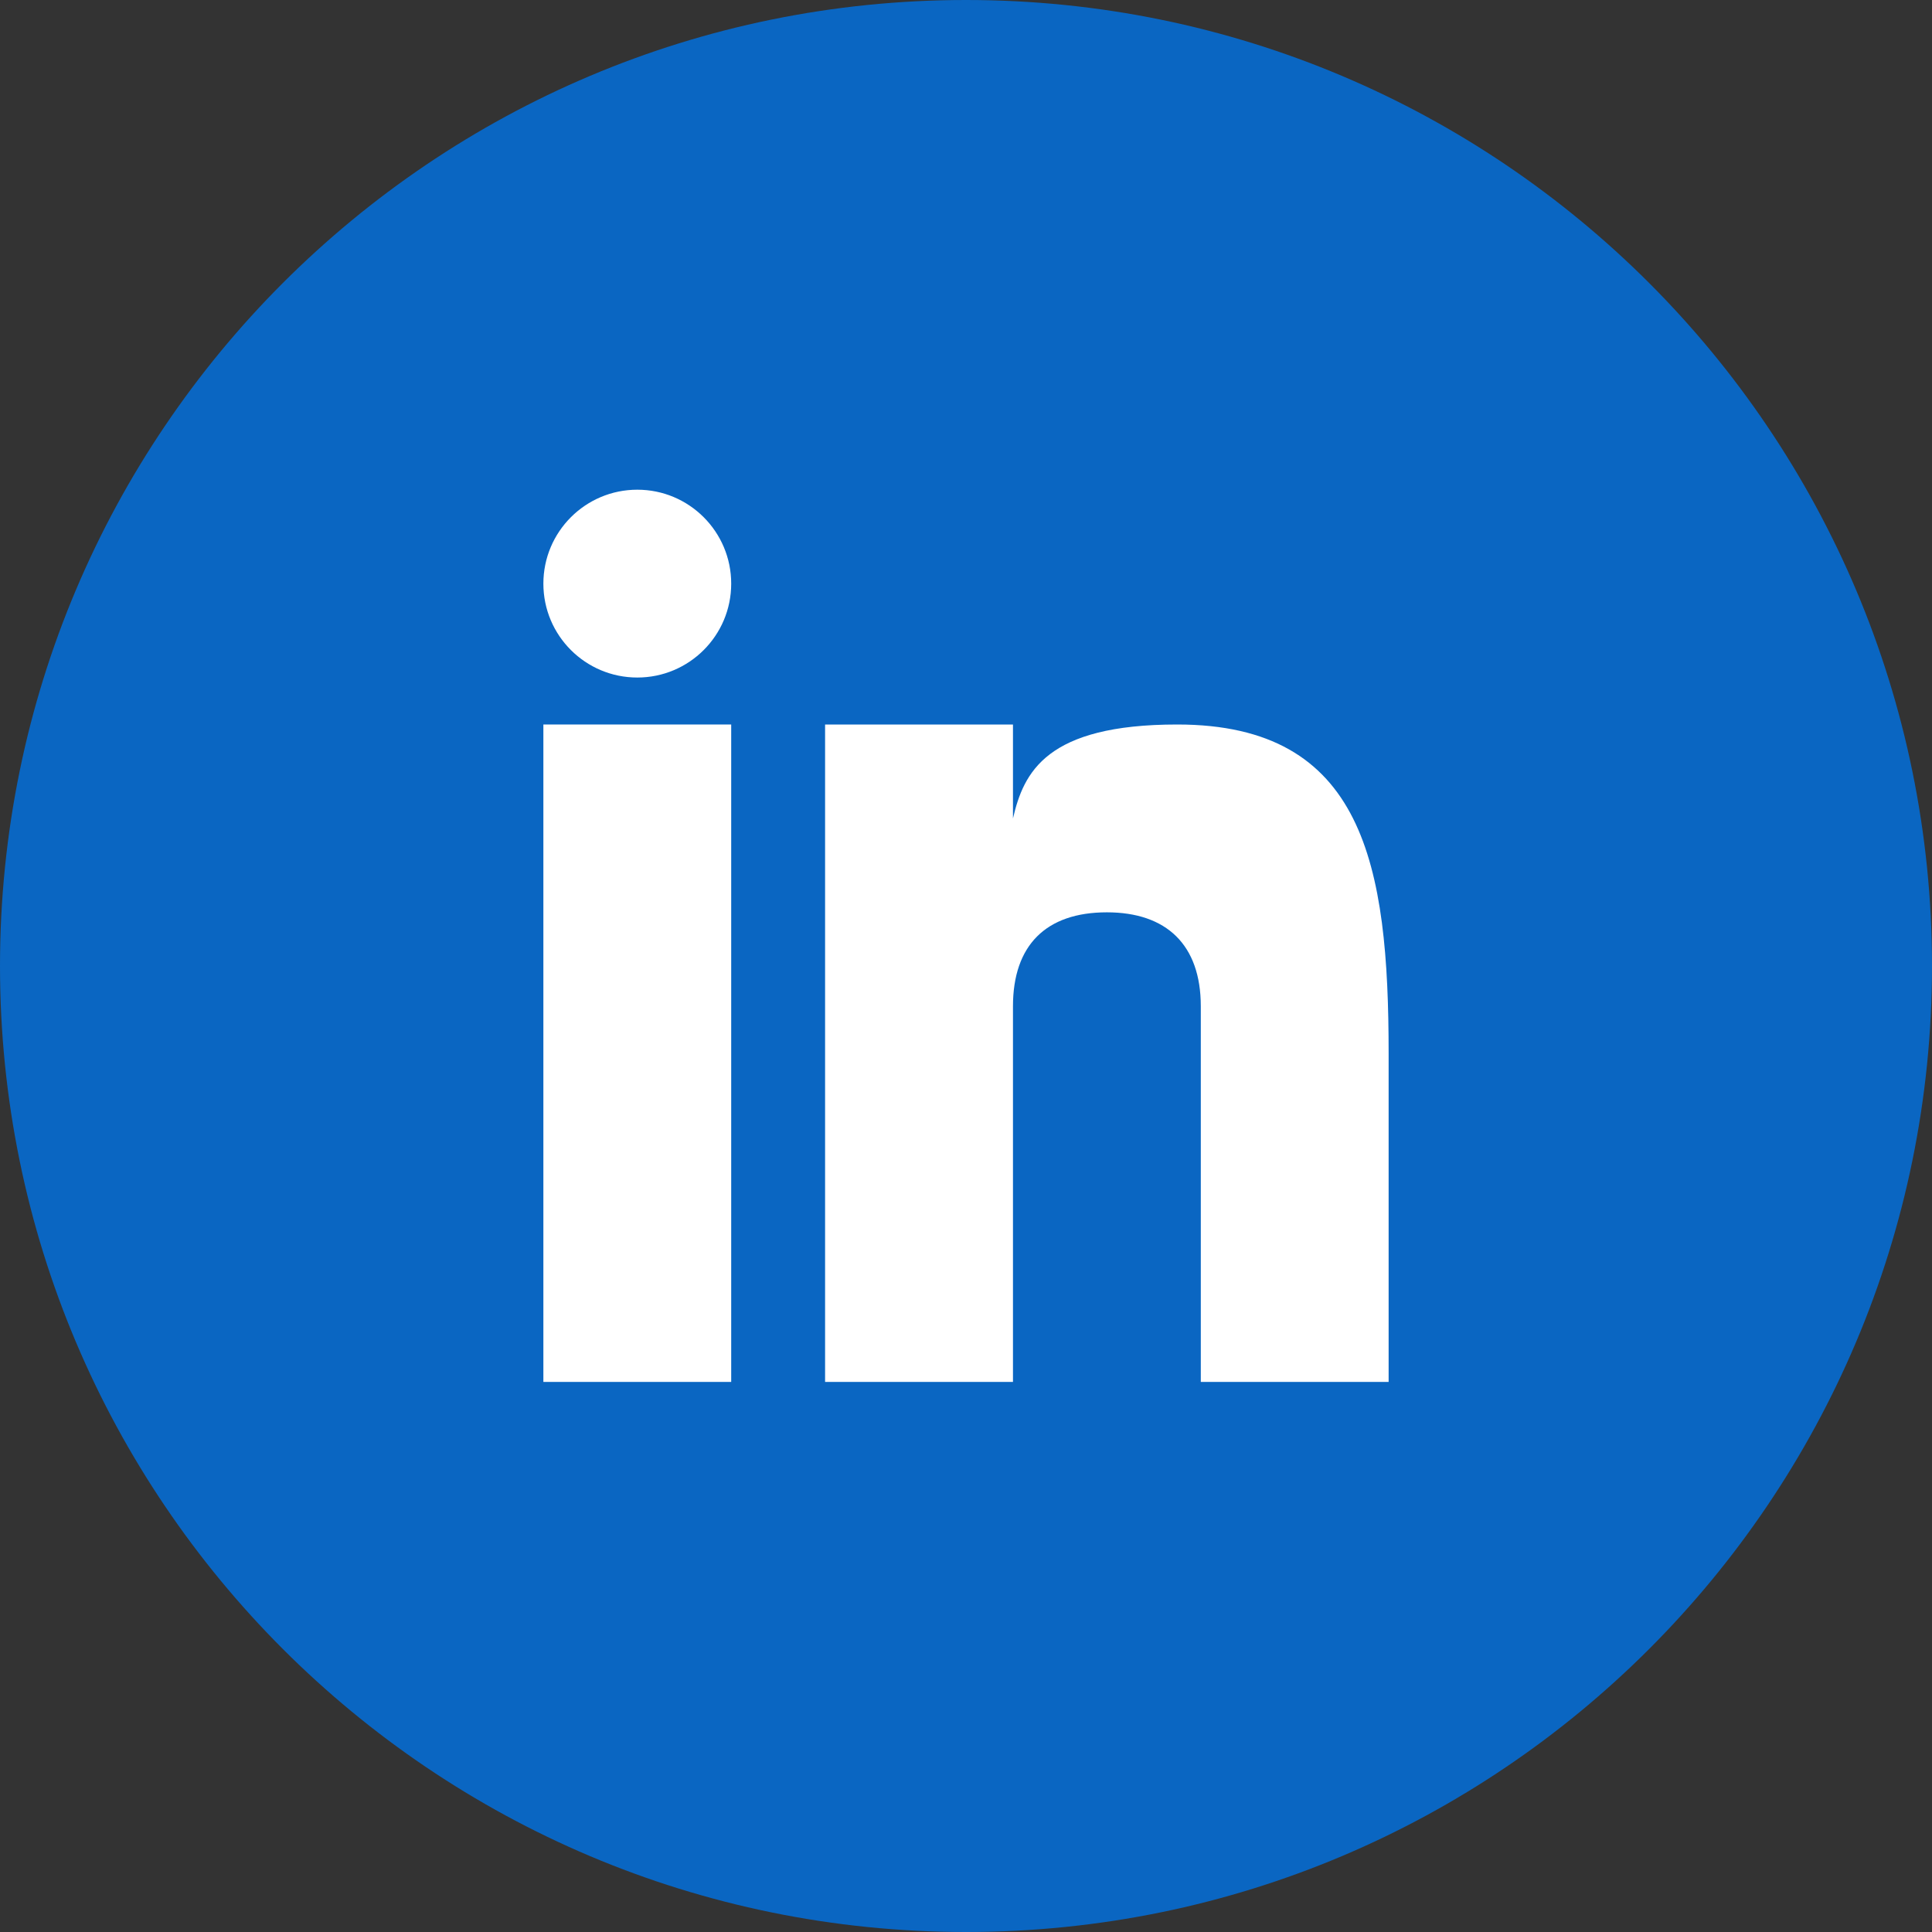
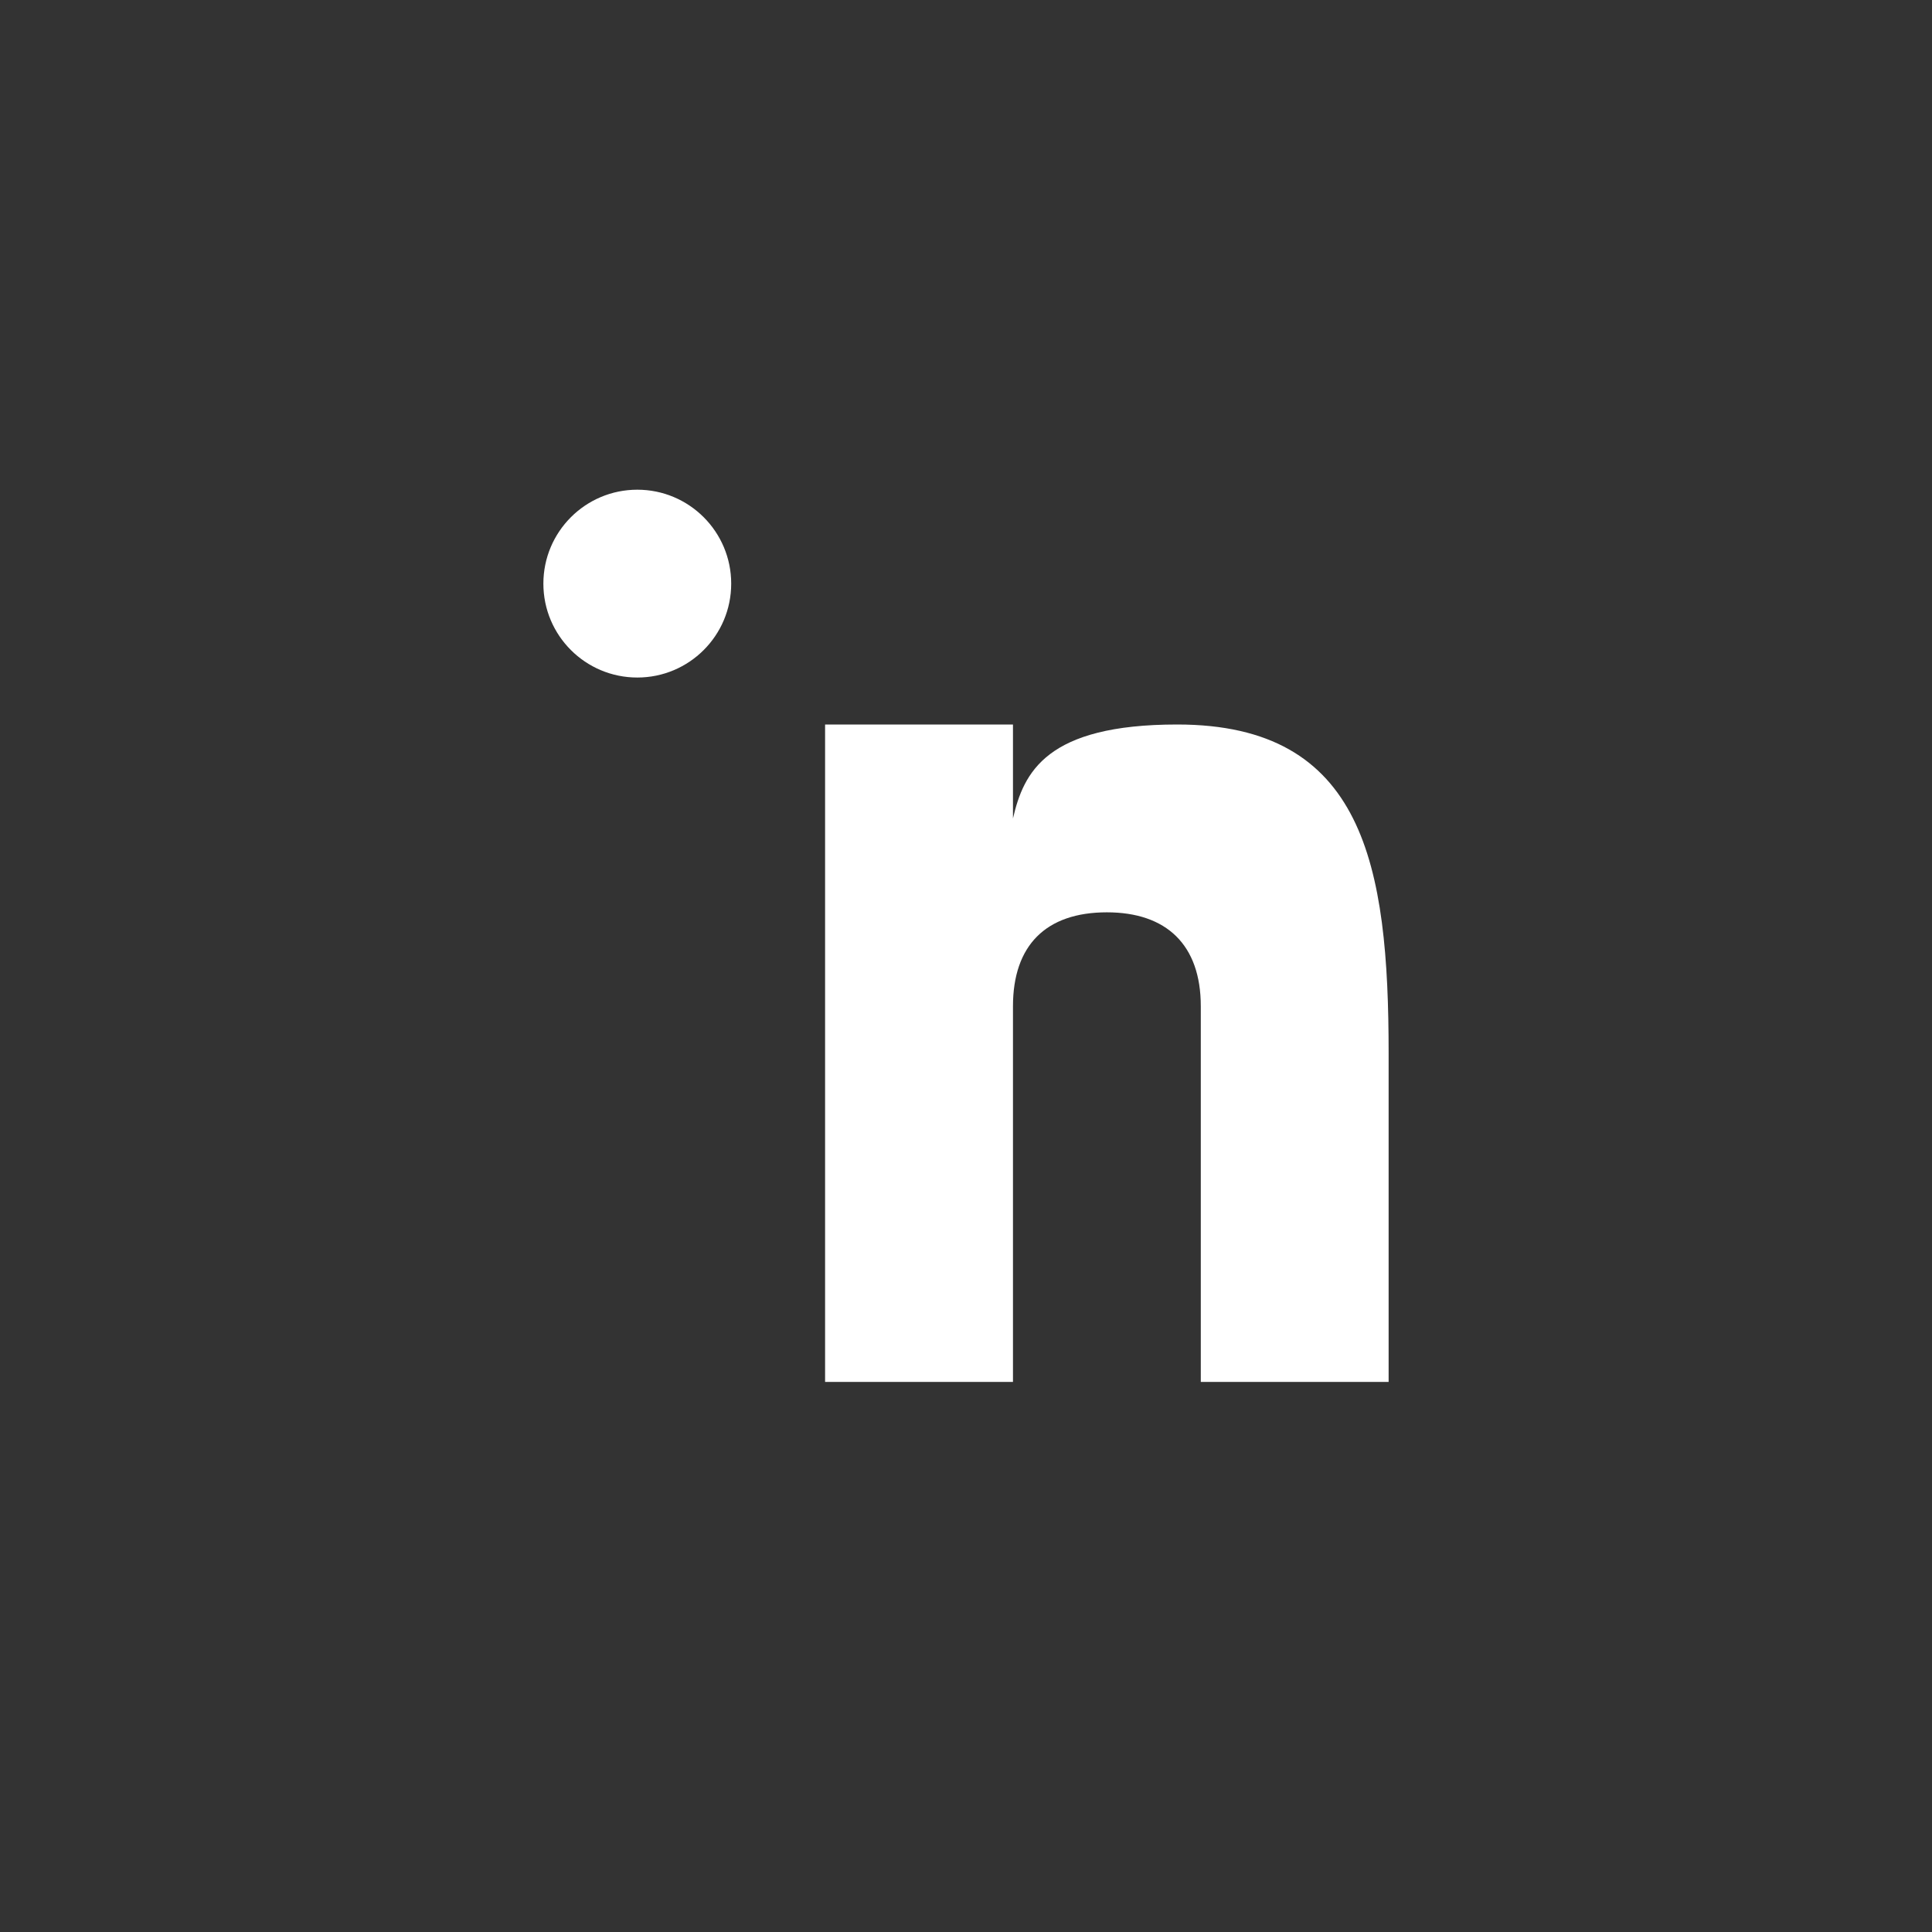
<svg xmlns="http://www.w3.org/2000/svg" width="32" height="32" viewBox="0 0 32 32" fill="none">
  <rect x="0" y="0" width="32" height="32" fill="#333333" stroke="none" />
-   <path d="M16 32C24.837 32 32 24.837 32 16C32 7.163 24.837 0 16 0C7.163 0 0 7.163 0 16C0 24.837 7.163 32 16 32Z" fill="#0A66C2" />
-   <path d="M12.111 12H9V22.889H12.111V12Z" fill="white" />
+   <path d="M12.111 12H9V22.889V12Z" fill="white" />
  <path d="M19.499 12C17.328 12 16.955 12.792 16.778 13.556V12H13.666V22.889H16.778V16.667C16.778 15.658 17.324 15.111 18.333 15.111C19.318 15.111 19.889 15.646 19.889 16.667V22.889H23V17.444C23 14.333 22.595 12 19.499 12Z" fill="white" />
  <path d="M10.556 11.222C11.415 11.222 12.111 10.526 12.111 9.667C12.111 8.808 11.415 8.111 10.556 8.111C9.696 8.111 9 8.808 9 9.667C9 10.526 9.696 11.222 10.556 11.222Z" fill="white" />
</svg>